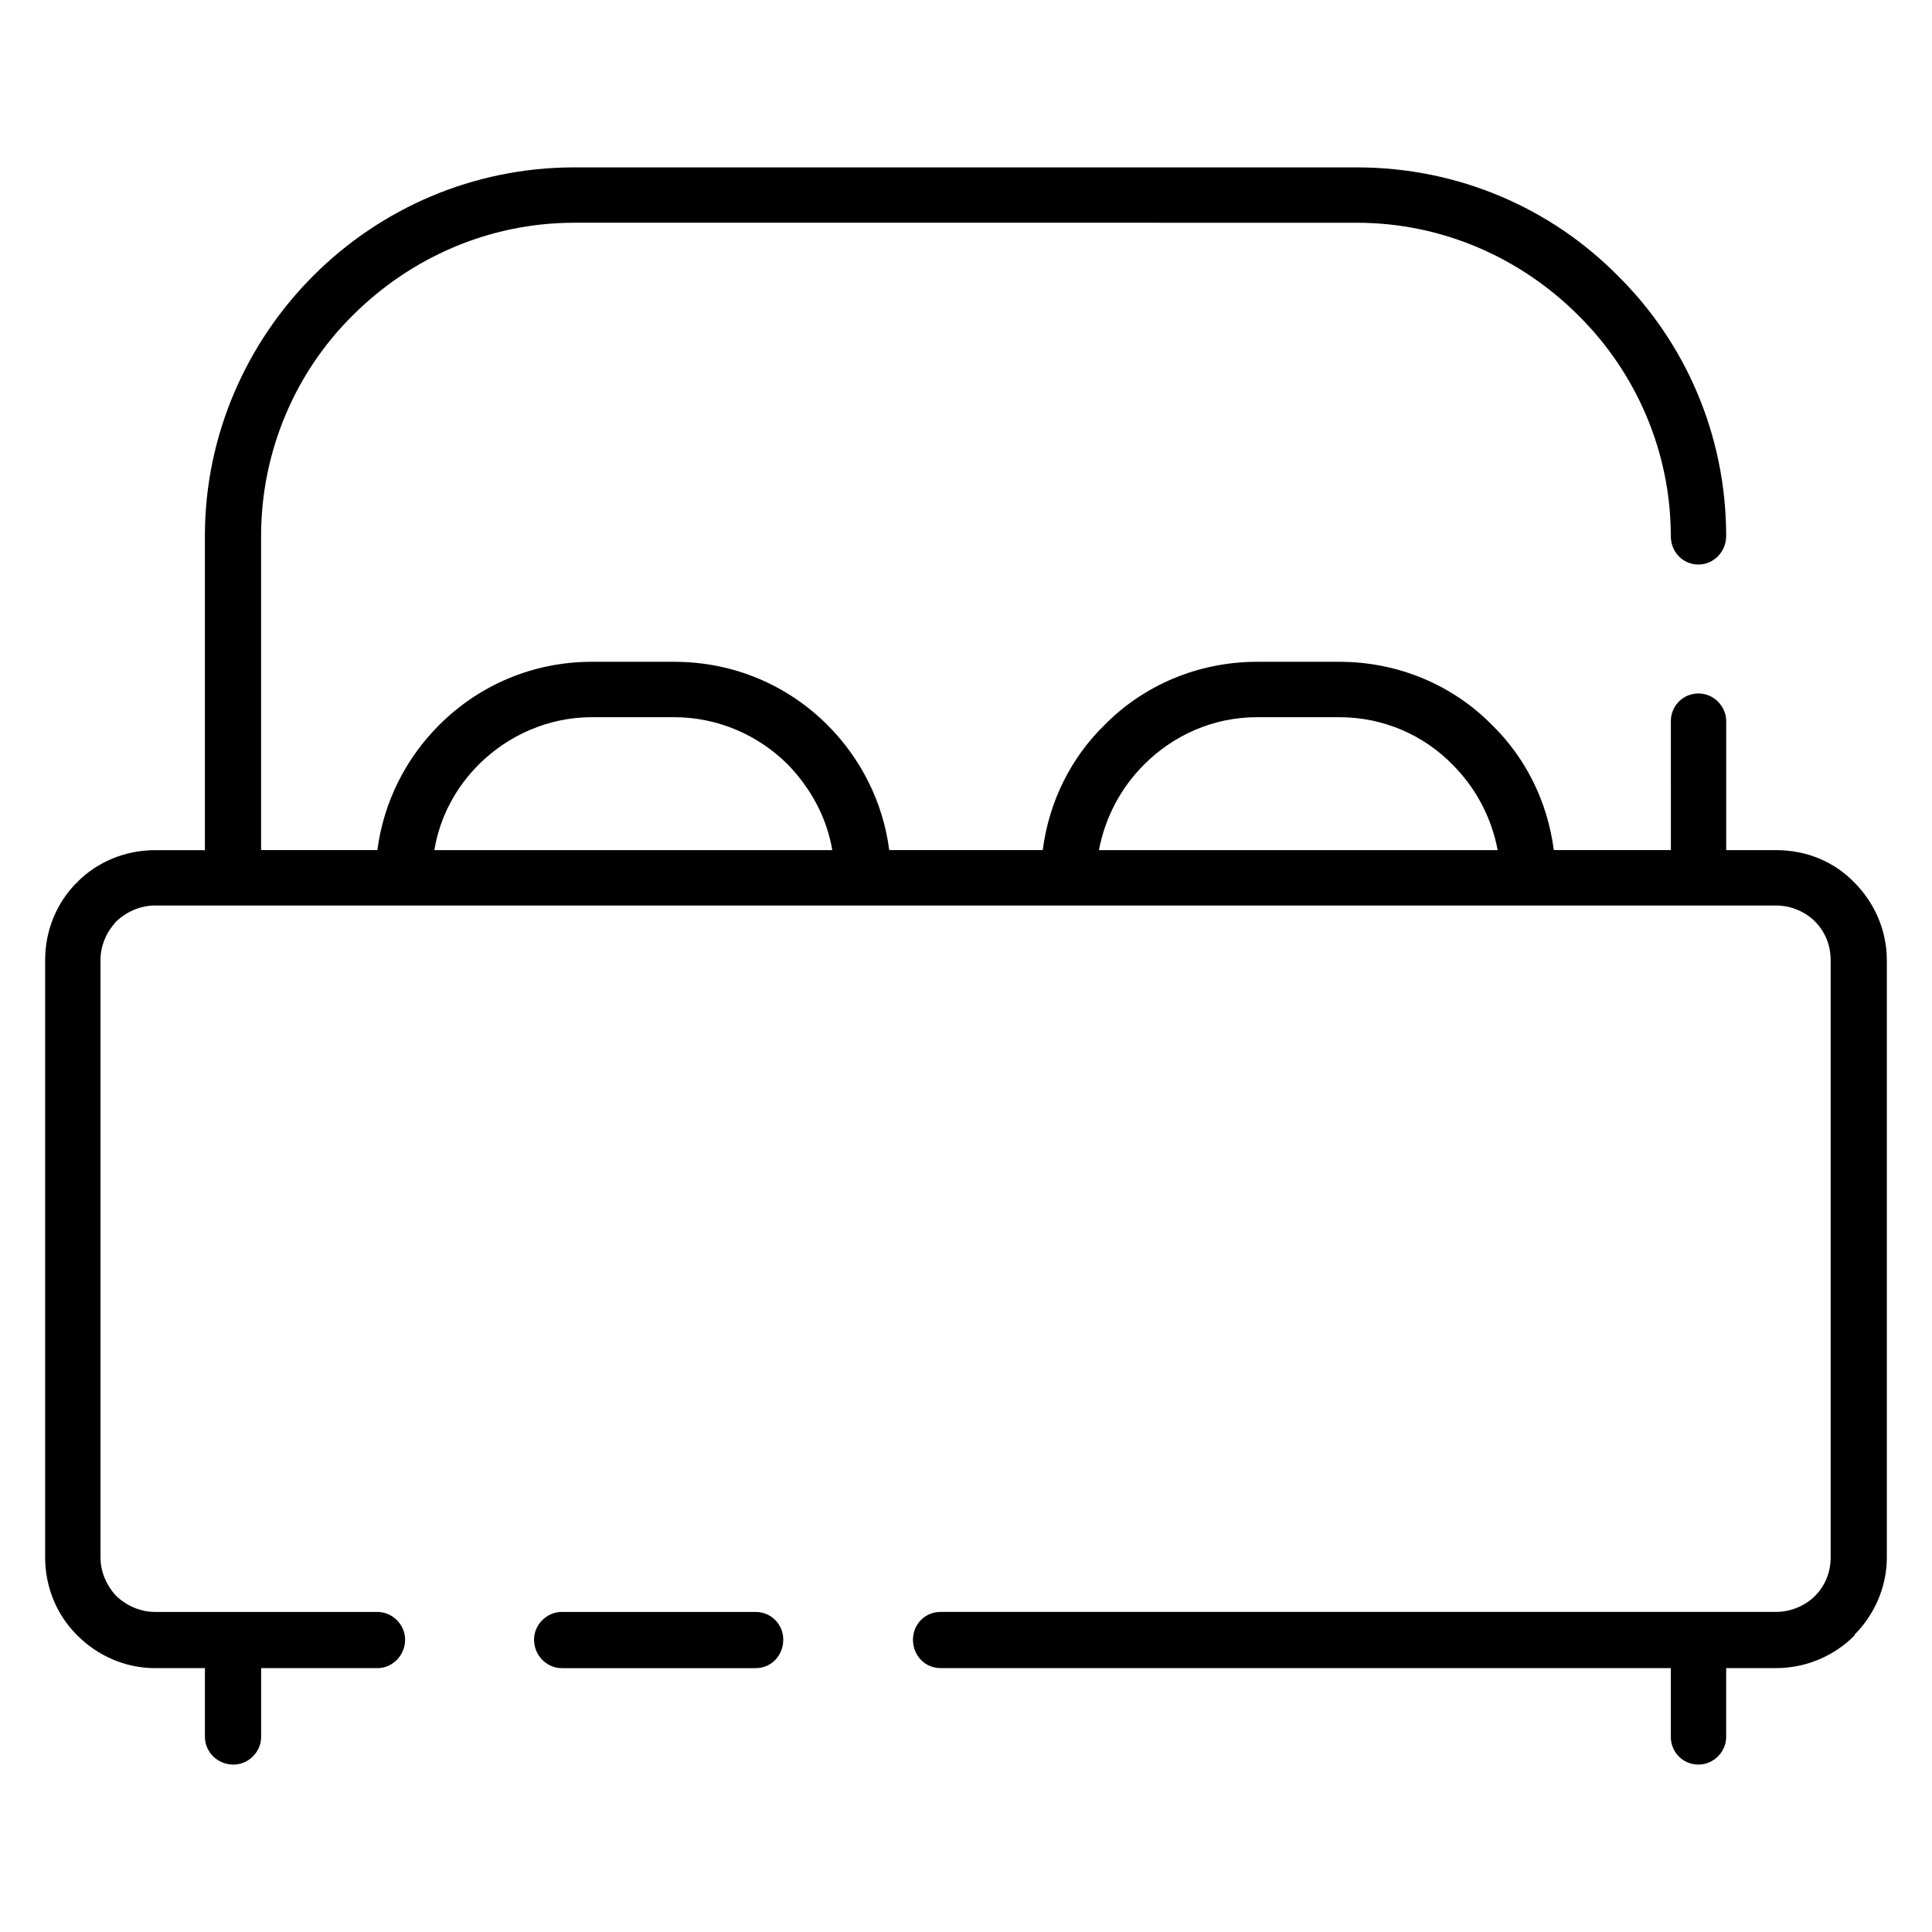
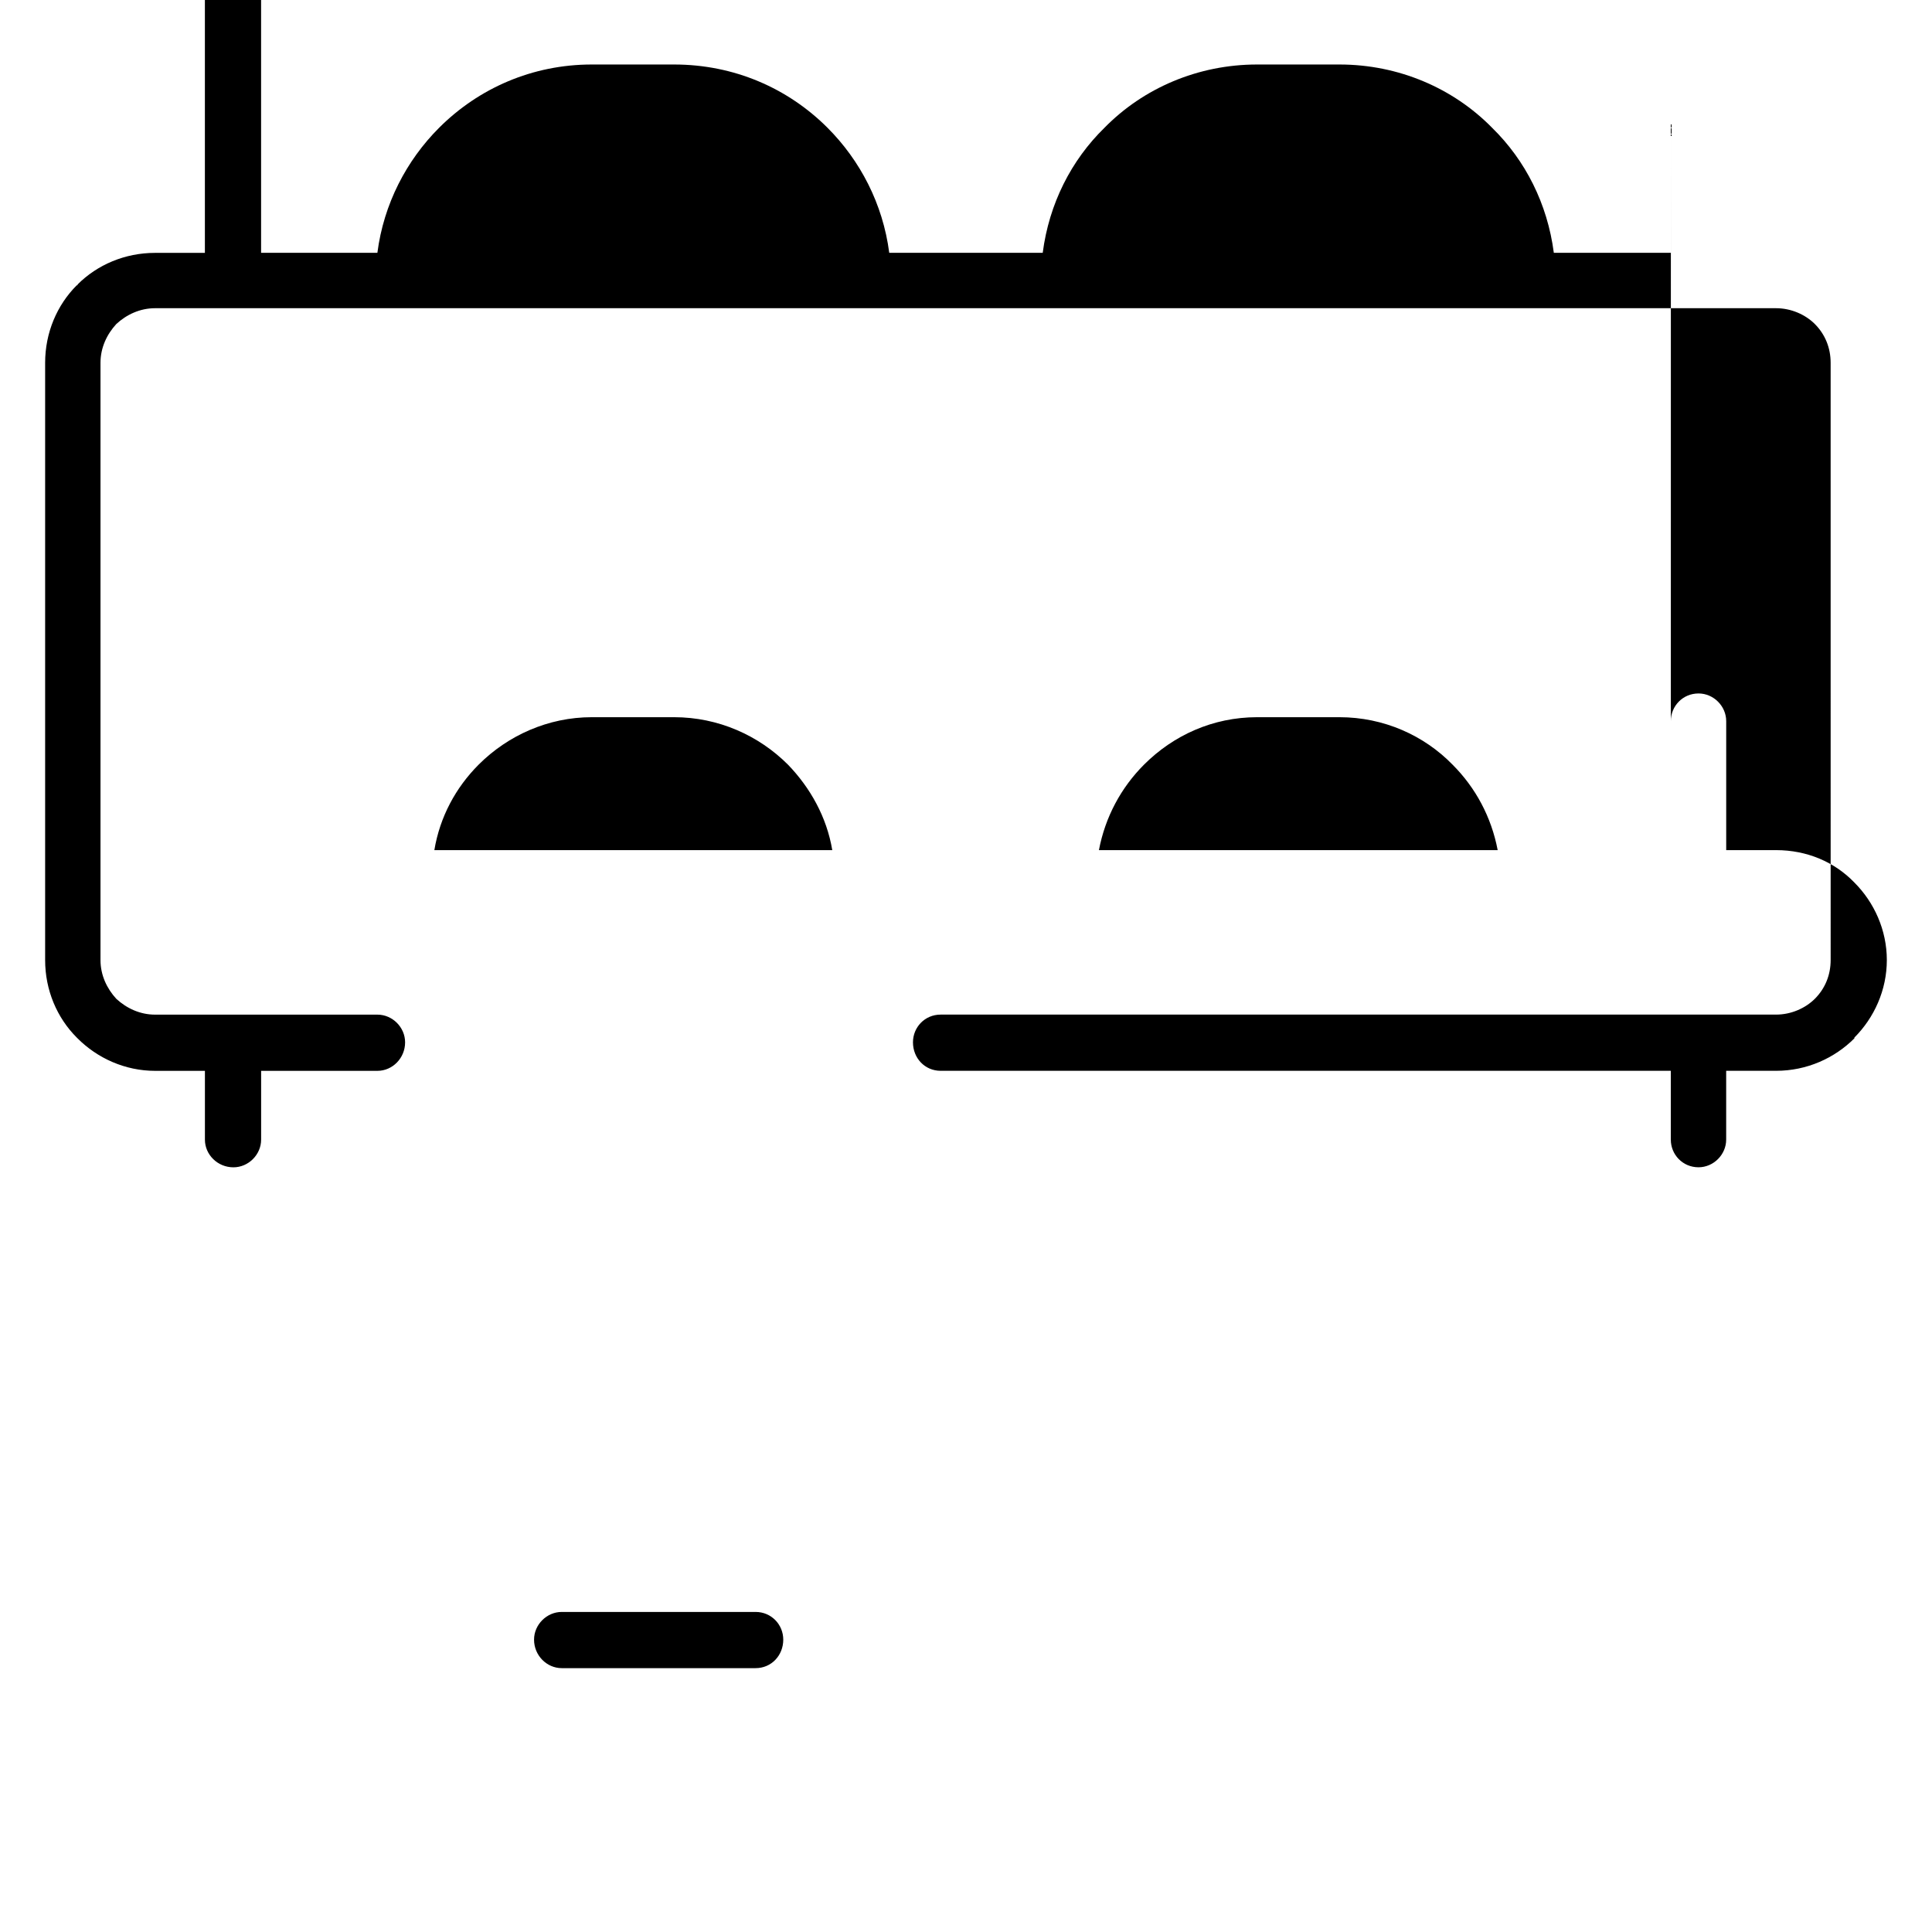
<svg xmlns="http://www.w3.org/2000/svg" fill="#000000" width="800px" height="800px" version="1.1" viewBox="144 144 512 512">
-   <path d="m586.79 335.11c0-3.984 3.141-7.336 7.344-7.336 3.977 0 7.328 3.352 7.328 7.336v34.18h13.219c8.172 0 15.516 3.141 20.758 8.598 5.227 5.234 8.59 12.57 8.59 20.539v158.29c0 7.965-3.363 15.297-8.598 20.539v0.203c-5.242 5.242-12.586 8.605-20.758 8.605h-13.219v18.23c0 3.984-3.352 7.336-7.328 7.336-4.195 0-7.344-3.352-7.344-7.336v-18.23h-193.5c-4.195 0-7.336-3.363-7.336-7.551 0-3.992 3.133-7.344 7.336-7.344h221.39c3.984 0 7.754-1.676 10.281-4.188 2.723-2.731 4.188-6.289 4.188-10.273l-0.004-158.28c0-3.984-1.473-7.543-4.188-10.273-2.519-2.512-6.297-4.188-10.281-4.188h-429.57c-3.984 0-7.551 1.676-10.273 4.188-2.512 2.731-4.195 6.289-4.195 10.273v158.29c0 3.984 1.684 7.543 4.195 10.273 2.723 2.512 6.289 4.188 10.273 4.188h58.922c3.984 0 7.336 3.352 7.336 7.344 0 4.188-3.352 7.551-7.336 7.551h-30.82v18.23c0 3.984-3.363 7.336-7.344 7.336-4.195 0-7.551-3.352-7.551-7.336v-18.23h-13.207c-7.965 0-15.305-3.363-20.539-8.605l-0.203-0.203c-5.254-5.242-8.395-12.582-8.395-20.547v-158.29c0-7.965 3.141-15.297 8.383-20.539h0.203v-0.203c5.234-5.242 12.578-8.383 20.539-8.383h13.211v-83.25c0-26.836 11.109-51.355 28.727-68.977 17.82-17.832 42.344-28.719 69.188-28.719h207.34c27.055 0 51.578 10.895 69.188 28.719 17.82 17.609 28.711 42.141 28.711 68.977 0 4.195-3.352 7.551-7.328 7.551-4.195 0-7.344-3.352-7.344-7.551 0-22.641-9.438-43.602-24.527-58.496-15.09-15.09-35.848-24.527-58.703-24.527l-207.33-0.004c-22.852 0-43.609 9.438-58.711 24.527-15.09 14.895-24.316 35.855-24.316 58.496v83.23h30.82c1.676-12.996 7.754-24.527 16.352-33.125 10.477-10.484 24.742-16.773 40.461-16.773h21.812c15.926 0 30.188 6.289 40.668 16.773 8.598 8.598 14.672 20.129 16.352 33.125h40.676c1.684-12.996 7.551-24.527 16.359-33.125 10.273-10.484 24.742-16.773 40.461-16.773h21.805c15.719 0 30.188 6.289 40.469 16.773 8.801 8.598 14.664 20.129 16.352 33.125h31.023l-0.004-34.168zm-327.68 34.18h105.45c-1.473-8.801-5.863-16.562-11.738-22.648-7.754-7.754-18.461-12.578-30.188-12.578h-21.812c-11.523 0-22.223 4.816-29.984 12.578-6.07 6.086-10.266 13.84-11.73 22.648zm176.11 0h105.68c-1.676-8.801-5.871-16.562-11.957-22.648-7.551-7.754-18.238-12.578-29.984-12.578h-21.805c-11.746 0-22.223 4.816-29.984 12.578-6.074 6.086-10.27 13.84-11.945 22.648zm-90.984 201.89c4.188 0 7.336 3.352 7.336 7.344 0 4.188-3.141 7.551-7.336 7.551h-51.363c-3.984 0-7.344-3.363-7.344-7.551 0-3.992 3.363-7.344 7.344-7.344z" />
+   <path d="m586.79 335.11c0-3.984 3.141-7.336 7.344-7.336 3.977 0 7.328 3.352 7.328 7.336v34.18h13.219c8.172 0 15.516 3.141 20.758 8.598 5.227 5.234 8.59 12.57 8.59 20.539c0 7.965-3.363 15.297-8.598 20.539v0.203c-5.242 5.242-12.586 8.605-20.758 8.605h-13.219v18.23c0 3.984-3.352 7.336-7.328 7.336-4.195 0-7.344-3.352-7.344-7.336v-18.23h-193.5c-4.195 0-7.336-3.363-7.336-7.551 0-3.992 3.133-7.344 7.336-7.344h221.39c3.984 0 7.754-1.676 10.281-4.188 2.723-2.731 4.188-6.289 4.188-10.273l-0.004-158.28c0-3.984-1.473-7.543-4.188-10.273-2.519-2.512-6.297-4.188-10.281-4.188h-429.57c-3.984 0-7.551 1.676-10.273 4.188-2.512 2.731-4.195 6.289-4.195 10.273v158.29c0 3.984 1.684 7.543 4.195 10.273 2.723 2.512 6.289 4.188 10.273 4.188h58.922c3.984 0 7.336 3.352 7.336 7.344 0 4.188-3.352 7.551-7.336 7.551h-30.82v18.23c0 3.984-3.363 7.336-7.344 7.336-4.195 0-7.551-3.352-7.551-7.336v-18.23h-13.207c-7.965 0-15.305-3.363-20.539-8.605l-0.203-0.203c-5.254-5.242-8.395-12.582-8.395-20.547v-158.29c0-7.965 3.141-15.297 8.383-20.539h0.203v-0.203c5.234-5.242 12.578-8.383 20.539-8.383h13.211v-83.25c0-26.836 11.109-51.355 28.727-68.977 17.82-17.832 42.344-28.719 69.188-28.719h207.34c27.055 0 51.578 10.895 69.188 28.719 17.82 17.609 28.711 42.141 28.711 68.977 0 4.195-3.352 7.551-7.328 7.551-4.195 0-7.344-3.352-7.344-7.551 0-22.641-9.438-43.602-24.527-58.496-15.09-15.09-35.848-24.527-58.703-24.527l-207.33-0.004c-22.852 0-43.609 9.438-58.711 24.527-15.09 14.895-24.316 35.855-24.316 58.496v83.23h30.82c1.676-12.996 7.754-24.527 16.352-33.125 10.477-10.484 24.742-16.773 40.461-16.773h21.812c15.926 0 30.188 6.289 40.668 16.773 8.598 8.598 14.672 20.129 16.352 33.125h40.676c1.684-12.996 7.551-24.527 16.359-33.125 10.273-10.484 24.742-16.773 40.461-16.773h21.805c15.719 0 30.188 6.289 40.469 16.773 8.801 8.598 14.664 20.129 16.352 33.125h31.023l-0.004-34.168zm-327.68 34.18h105.45c-1.473-8.801-5.863-16.562-11.738-22.648-7.754-7.754-18.461-12.578-30.188-12.578h-21.812c-11.523 0-22.223 4.816-29.984 12.578-6.07 6.086-10.266 13.84-11.73 22.648zm176.11 0h105.68c-1.676-8.801-5.871-16.562-11.957-22.648-7.551-7.754-18.238-12.578-29.984-12.578h-21.805c-11.746 0-22.223 4.816-29.984 12.578-6.074 6.086-10.27 13.84-11.945 22.648zm-90.984 201.89c4.188 0 7.336 3.352 7.336 7.344 0 4.188-3.141 7.551-7.336 7.551h-51.363c-3.984 0-7.344-3.363-7.344-7.551 0-3.992 3.363-7.344 7.344-7.344z" />
</svg>